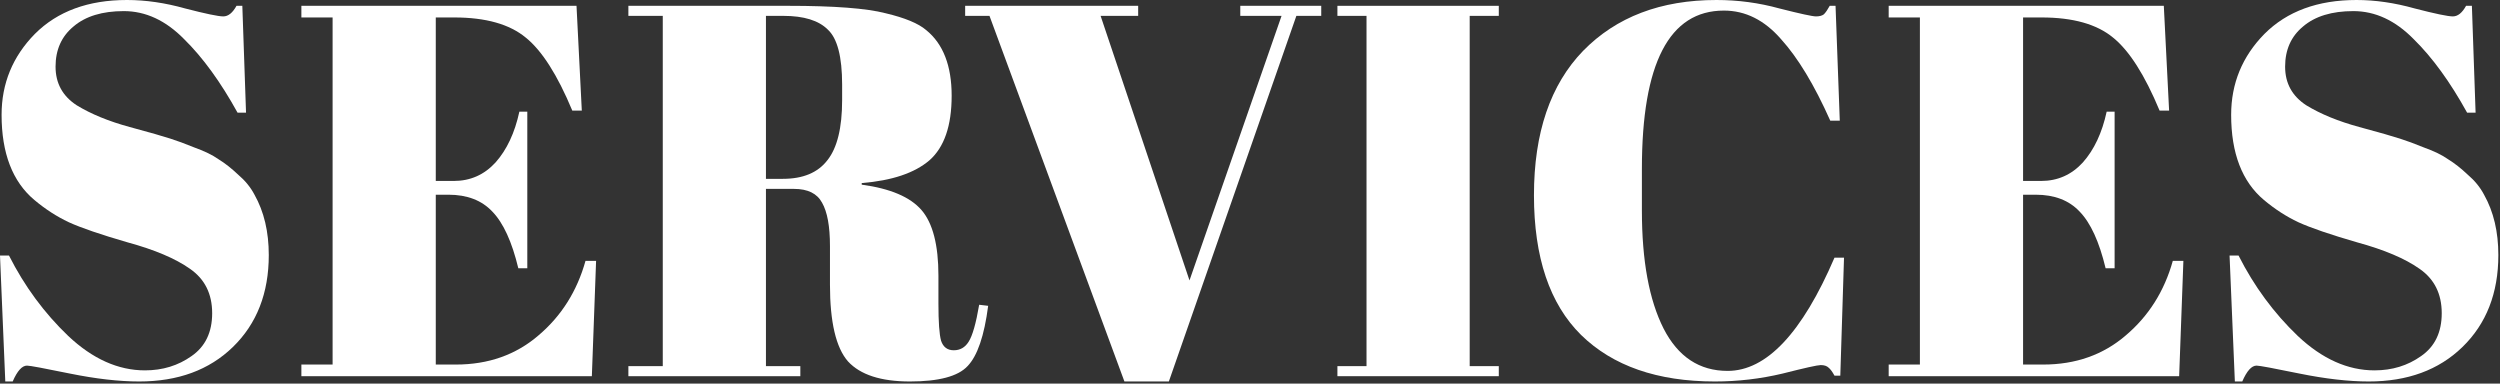
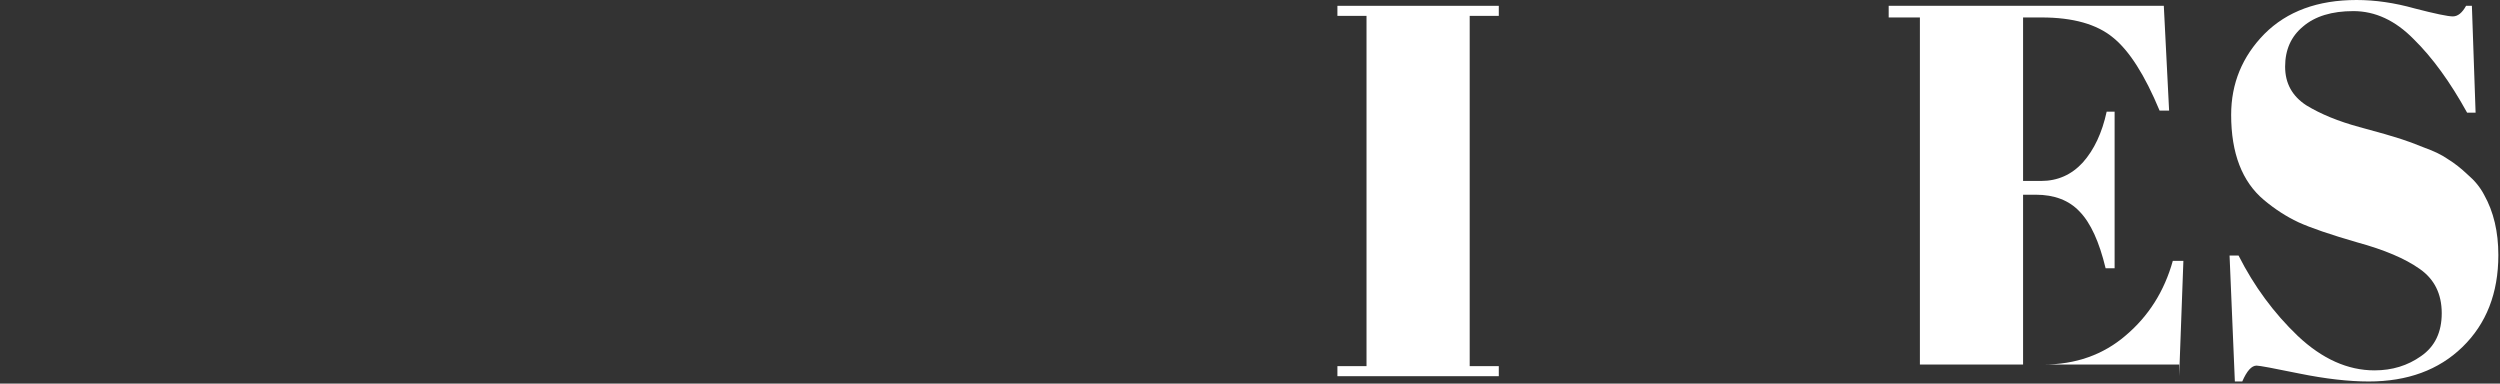
<svg xmlns="http://www.w3.org/2000/svg" width="1134" height="174" viewBox="0 0 1134 174" fill="none">
  <rect x="0" y="0" width="1134" height="174" fill="#333333" stroke="none" />
-   <path d="M65.76 168C73.76 168 80.8 165.84 86.88 161.52C93.12 157.2 96.24 150.72 96.24 142.08C96.24 133.28 92.88 126.56 86.16 121.92C79.6 117.28 70.16 113.28 57.84 109.92C45.68 106.4 36.8 103.36 31.2 100.8C25.76 98.24 20.56 94.88 15.6 90.72C5.68 82.4 0.72 69.52 0.72 52.08C0.72 37.84 5.76 25.6 15.84 15.36C26.08 5.12 40 0 57.6 0C66.08 0 74.88 1.28 84 3.84C93.28 6.24 99.04 7.44 101.28 7.44C103.52 7.44 105.52 5.84 107.28 2.64H109.92L111.6 51.12H107.76C100.08 37.2 92 26.08 83.52 17.76C75.2 9.28 66.08 5.04 56.16 5.04C46.4 5.04 38.8 7.36 33.36 12C27.92 16.48 25.2 22.56 25.2 30.24C25.2 37.76 28.4 43.6 34.8 47.76C41.36 51.76 49.36 55.04 58.8 57.6C68.24 60.16 74.4 61.92 77.28 62.88C80.32 63.84 84 65.2 88.32 66.96C92.8 68.56 96.4 70.32 99.12 72.24C102 74 104.96 76.32 108 79.2C111.2 81.92 113.68 84.96 115.44 88.32C119.76 96 121.92 105.12 121.92 115.68C121.92 132.96 116.48 146.88 105.6 157.44C94.88 167.84 80.72 173.04 63.12 173.04C54 173.04 43.52 171.84 31.68 169.44C20 167.04 13.52 165.84 12.24 165.84C10 165.84 7.84 168.24 5.76 173.04H2.4L0 115.92H4.08C11.12 129.84 20.08 142 30.96 152.4C42 162.8 53.6 168 65.76 168Z" fill="white" />
-   <path d="M136.706 2.64H261.506L263.906 50.16H259.586C252.866 34 245.826 22.96 238.466 17.04C231.106 10.96 220.306 7.92 206.066 7.92H197.666V82.08H205.826C213.346 82.08 219.666 79.28 224.786 73.68C229.906 67.92 233.506 60.24 235.586 50.64H239.186V121.68H235.106C232.226 109.68 228.306 101.12 223.346 96C218.546 90.88 211.906 88.32 203.426 88.32H197.666V165.36H206.786C221.506 165.36 233.986 160.96 244.226 152.16C254.626 143.36 261.746 132.08 265.586 118.32H270.386L268.466 170.64H136.706V165.36H150.866V7.92H136.706V2.64Z" fill="white" />
-   <path d="M360.152 85.68H347.432V166.08H363.032V170.64H285.032V166.08H300.632V7.2H285.032V2.64H357.512C378.312 2.64 393.032 3.76 401.672 6C410.472 8.08 416.632 10.64 420.152 13.68C427.832 19.92 431.672 29.84 431.672 43.44C431.672 57.04 428.312 66.8 421.592 72.72C414.872 78.48 404.632 81.92 390.872 83.04V83.76C403.832 85.52 412.872 89.36 417.992 95.28C423.112 101.2 425.672 111.12 425.672 125.04V137.76C425.672 146.08 426.072 151.68 426.872 154.56C427.832 157.44 429.752 158.88 432.632 158.88C435.512 158.88 437.752 157.6 439.352 155.04C441.112 152.32 442.712 146.72 444.152 138.24L448.232 138.72C446.472 152.32 443.352 161.44 438.872 166.08C434.552 170.72 425.832 173.04 412.712 173.04C399.592 173.04 390.232 170 384.632 163.92C379.192 157.68 376.472 146.08 376.472 129.12V111.6C376.472 102.64 375.272 96.08 372.872 91.92C370.632 87.76 366.392 85.68 360.152 85.68ZM347.432 7.2V81.12H355.112C364.232 81.12 370.952 78.32 375.272 72.72C379.752 67.12 381.992 58 381.992 45.36V38.4C381.992 25.76 379.832 17.44 375.512 13.44C371.352 9.28 364.632 7.2 355.352 7.2H347.432Z" fill="white" />
-   <path d="M539.554 127.2L581.314 7.2H562.594V2.64H599.314V7.2H588.034L530.194 173.04H510.034L448.834 7.2H437.794V2.64H516.274V7.2H499.234L539.554 127.2Z" fill="white" />
  <path d="M606.651 2.64H679.851V7.2H666.651V166.08H679.851V170.64H606.651V166.08H619.851V7.2H606.651V2.64Z" fill="white" />
-   <path d="M781.963 4.8C757.163 4.8 744.763 28.72 744.763 76.56V95.52C744.763 118.24 748.043 136.08 754.603 149.04C761.163 161.84 770.843 168.24 783.643 168.24C801.243 168.24 817.403 151.12 832.123 116.88H836.443L834.763 170.4H832.123C831.163 168.64 830.283 167.44 829.483 166.8C828.683 166 827.483 165.6 825.883 165.6C824.443 165.6 818.683 166.88 808.603 169.44C798.523 171.84 788.283 173.04 777.883 173.04C751.803 173.04 731.563 166 717.163 151.92C702.923 137.84 695.803 116.72 695.803 88.56C695.803 60.24 703.243 38.4 718.123 23.04C733.163 7.68 753.323 0 778.603 0C788.363 0 797.883 1.28 807.163 3.84C816.603 6.24 822.123 7.44 823.723 7.44C825.323 7.44 826.523 7.12 827.323 6.48C828.123 5.68 829.003 4.4 829.963 2.64H832.603L834.523 54.72H830.203C823.003 38.56 815.563 26.24 807.883 17.76C800.363 9.12 791.723 4.8 781.963 4.8Z" fill="white" />
-   <path d="M856.706 2.64H981.506L983.906 50.16H979.586C972.866 34 965.826 22.96 958.466 17.04C951.106 10.96 940.306 7.92 926.066 7.92H917.666V82.08H925.826C933.346 82.08 939.666 79.28 944.786 73.68C949.906 67.92 953.506 60.24 955.586 50.64H959.186V121.68H955.106C952.226 109.68 948.306 101.12 943.346 96C938.546 90.88 931.906 88.32 923.426 88.32H917.666V165.36H926.786C941.506 165.36 953.986 160.96 964.226 152.16C974.626 143.36 981.746 132.08 985.586 118.32H990.386L988.466 170.64H856.706V165.36H870.866V7.92H856.706V2.64Z" fill="white" />
+   <path d="M856.706 2.64H981.506L983.906 50.16H979.586C972.866 34 965.826 22.96 958.466 17.04C951.106 10.96 940.306 7.92 926.066 7.92H917.666V82.08H925.826C933.346 82.08 939.666 79.28 944.786 73.68C949.906 67.92 953.506 60.24 955.586 50.64H959.186V121.68H955.106C952.226 109.68 948.306 101.12 943.346 96C938.546 90.88 931.906 88.32 923.426 88.32H917.666V165.36H926.786C941.506 165.36 953.986 160.96 964.226 152.16C974.626 143.36 981.746 132.08 985.586 118.32H990.386L988.466 170.64V165.36H870.866V7.92H856.706V2.64Z" fill="white" />
  <path d="M1077.09 168C1085.09 168 1092.13 165.84 1098.21 161.52C1104.45 157.2 1107.57 150.72 1107.57 142.08C1107.57 133.28 1104.21 126.56 1097.49 121.92C1090.93 117.28 1081.49 113.28 1069.17 109.92C1057.01 106.4 1048.13 103.36 1042.53 100.8C1037.09 98.24 1031.89 94.88 1026.93 90.72C1017.01 82.4 1012.05 69.52 1012.05 52.08C1012.05 37.84 1017.09 25.6 1027.17 15.36C1037.41 5.12 1051.33 0 1068.93 0C1077.41 0 1086.21 1.28 1095.33 3.84C1104.61 6.24 1110.37 7.44 1112.61 7.44C1114.85 7.44 1116.85 5.84 1118.61 2.64H1121.25L1122.93 51.12H1119.09C1111.41 37.2 1103.33 26.08 1094.85 17.76C1086.53 9.28 1077.41 5.04 1067.49 5.04C1057.73 5.04 1050.13 7.36 1044.69 12C1039.25 16.48 1036.53 22.56 1036.53 30.24C1036.53 37.76 1039.73 43.6 1046.13 47.76C1052.69 51.76 1060.69 55.04 1070.13 57.6C1079.57 60.16 1085.73 61.92 1088.61 62.88C1091.65 63.84 1095.33 65.2 1099.65 66.96C1104.13 68.56 1107.73 70.32 1110.45 72.24C1113.33 74 1116.29 76.32 1119.33 79.2C1122.53 81.92 1125.01 84.96 1126.77 88.32C1131.09 96 1133.25 105.12 1133.25 115.68C1133.25 132.96 1127.81 146.88 1116.93 157.44C1106.21 167.84 1092.05 173.04 1074.45 173.04C1065.33 173.04 1054.85 171.84 1043.01 169.44C1031.33 167.04 1024.85 165.84 1023.57 165.84C1021.33 165.84 1019.17 168.24 1017.09 173.04H1013.73L1011.33 115.92H1015.41C1022.45 129.84 1031.41 142 1042.29 152.4C1053.33 162.8 1064.93 168 1077.09 168Z" fill="white" />
</svg>